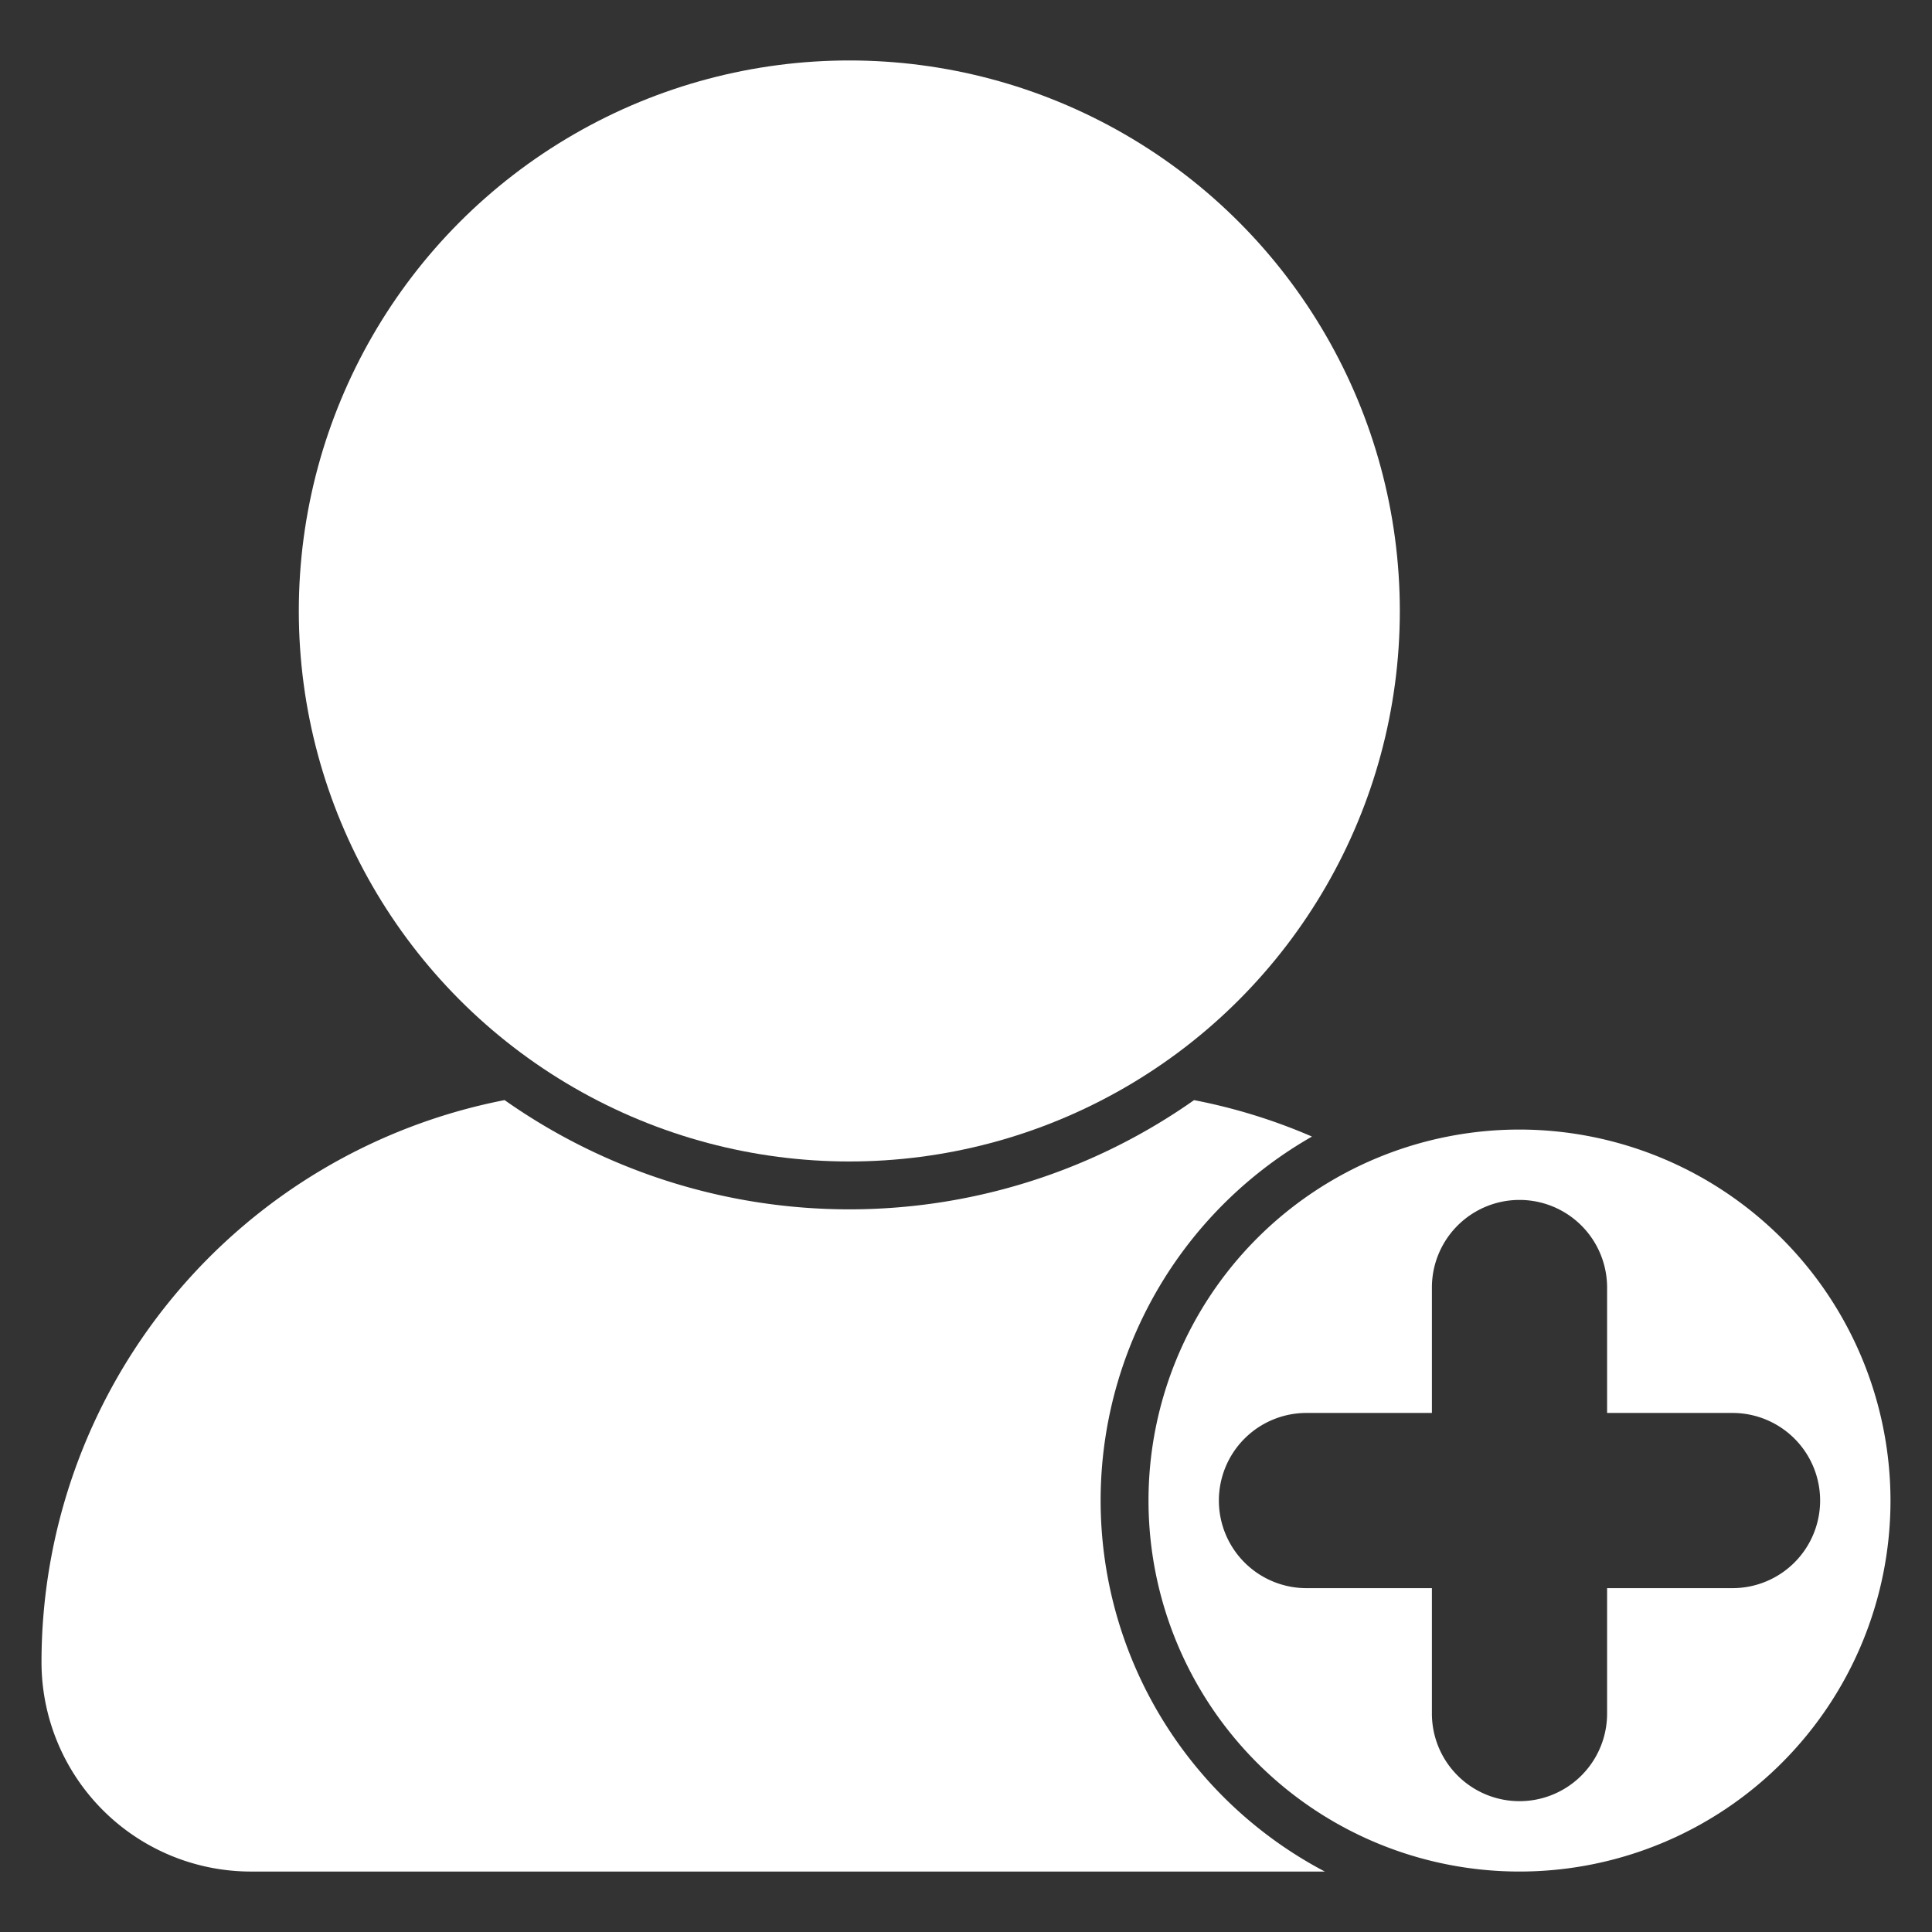
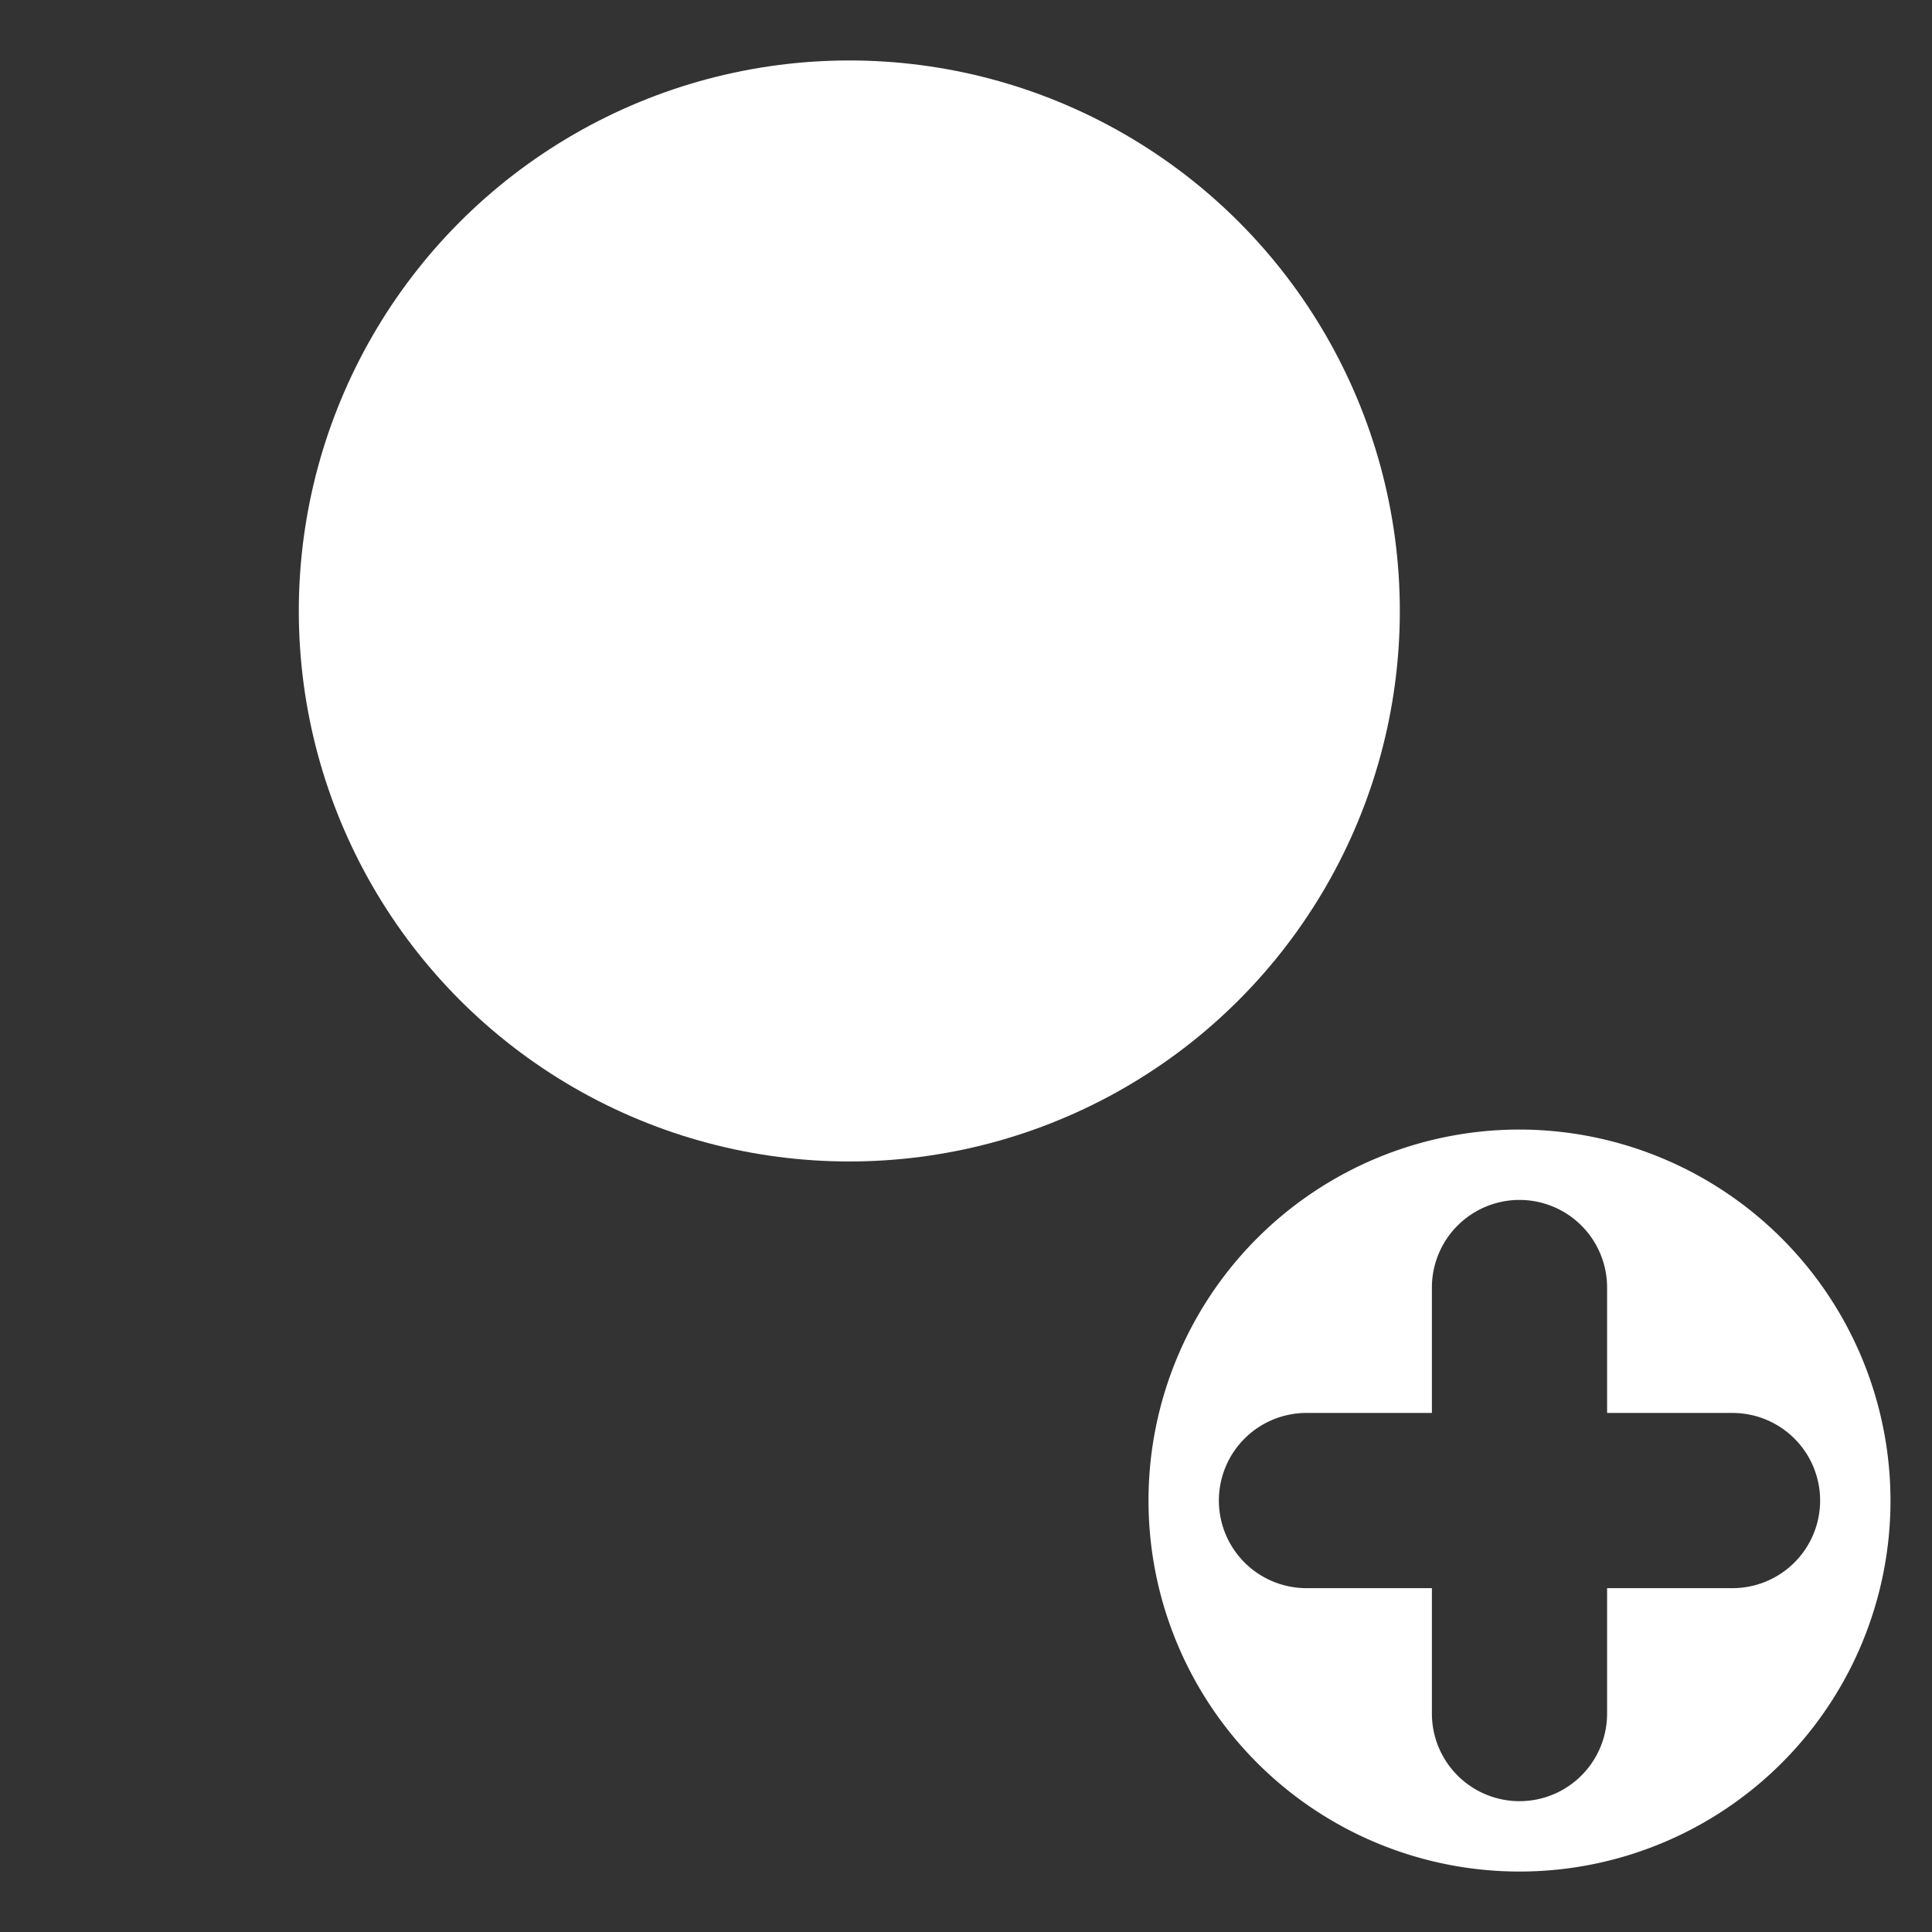
<svg xmlns="http://www.w3.org/2000/svg" version="1.1" width="512" height="512" x="0" y="0" viewBox="0 0 512 512" style="enable-background:new 0 0 512 512" xml:space="preserve">
  <rect x="0" y="0" width="512" height="512" fill="#333333" stroke="none" />
  <g>
    <g id="_4.Sign_up" data-name="4.Sign up">
-       <path d="m320.494 472.277a111.046 111.046 0 0 1 27.194-171.074 150.075 150.075 0 0 0 -31.252-9.657 158.642 158.642 0 0 1 -182.718-.009 151.792 151.792 0 0 0 -122.719 148.973 55.533 55.533 0 0 0 55.47 55.47h284.627a111.208 111.208 0 0 1 -30.603-23.702z" fill="#ffffff" data-original="#000000" />
      <circle cx="225.078" cy="161.912" r="145.89" fill="#ffffff" data-original="#000000" />
      <path d="m402.683 299.344a98.317 98.317 0 1 0 98.317 98.317 98.429 98.429 0 0 0 -98.317-98.317zm56.453 121.531h-33.239v33.239a23.214 23.214 0 1 1 -46.428 0v-33.239h-33.239a23.214 23.214 0 0 1 -23.215-23.214 23.214 23.214 0 0 1 23.215-23.214h33.239v-33.239a23.214 23.214 0 1 1 46.428 0v33.239h33.239a23.214 23.214 0 0 1 23.215 23.214 23.214 23.214 0 0 1 -23.215 23.214z" fill="#ffffff" data-original="#000000" />
    </g>
  </g>
</svg>